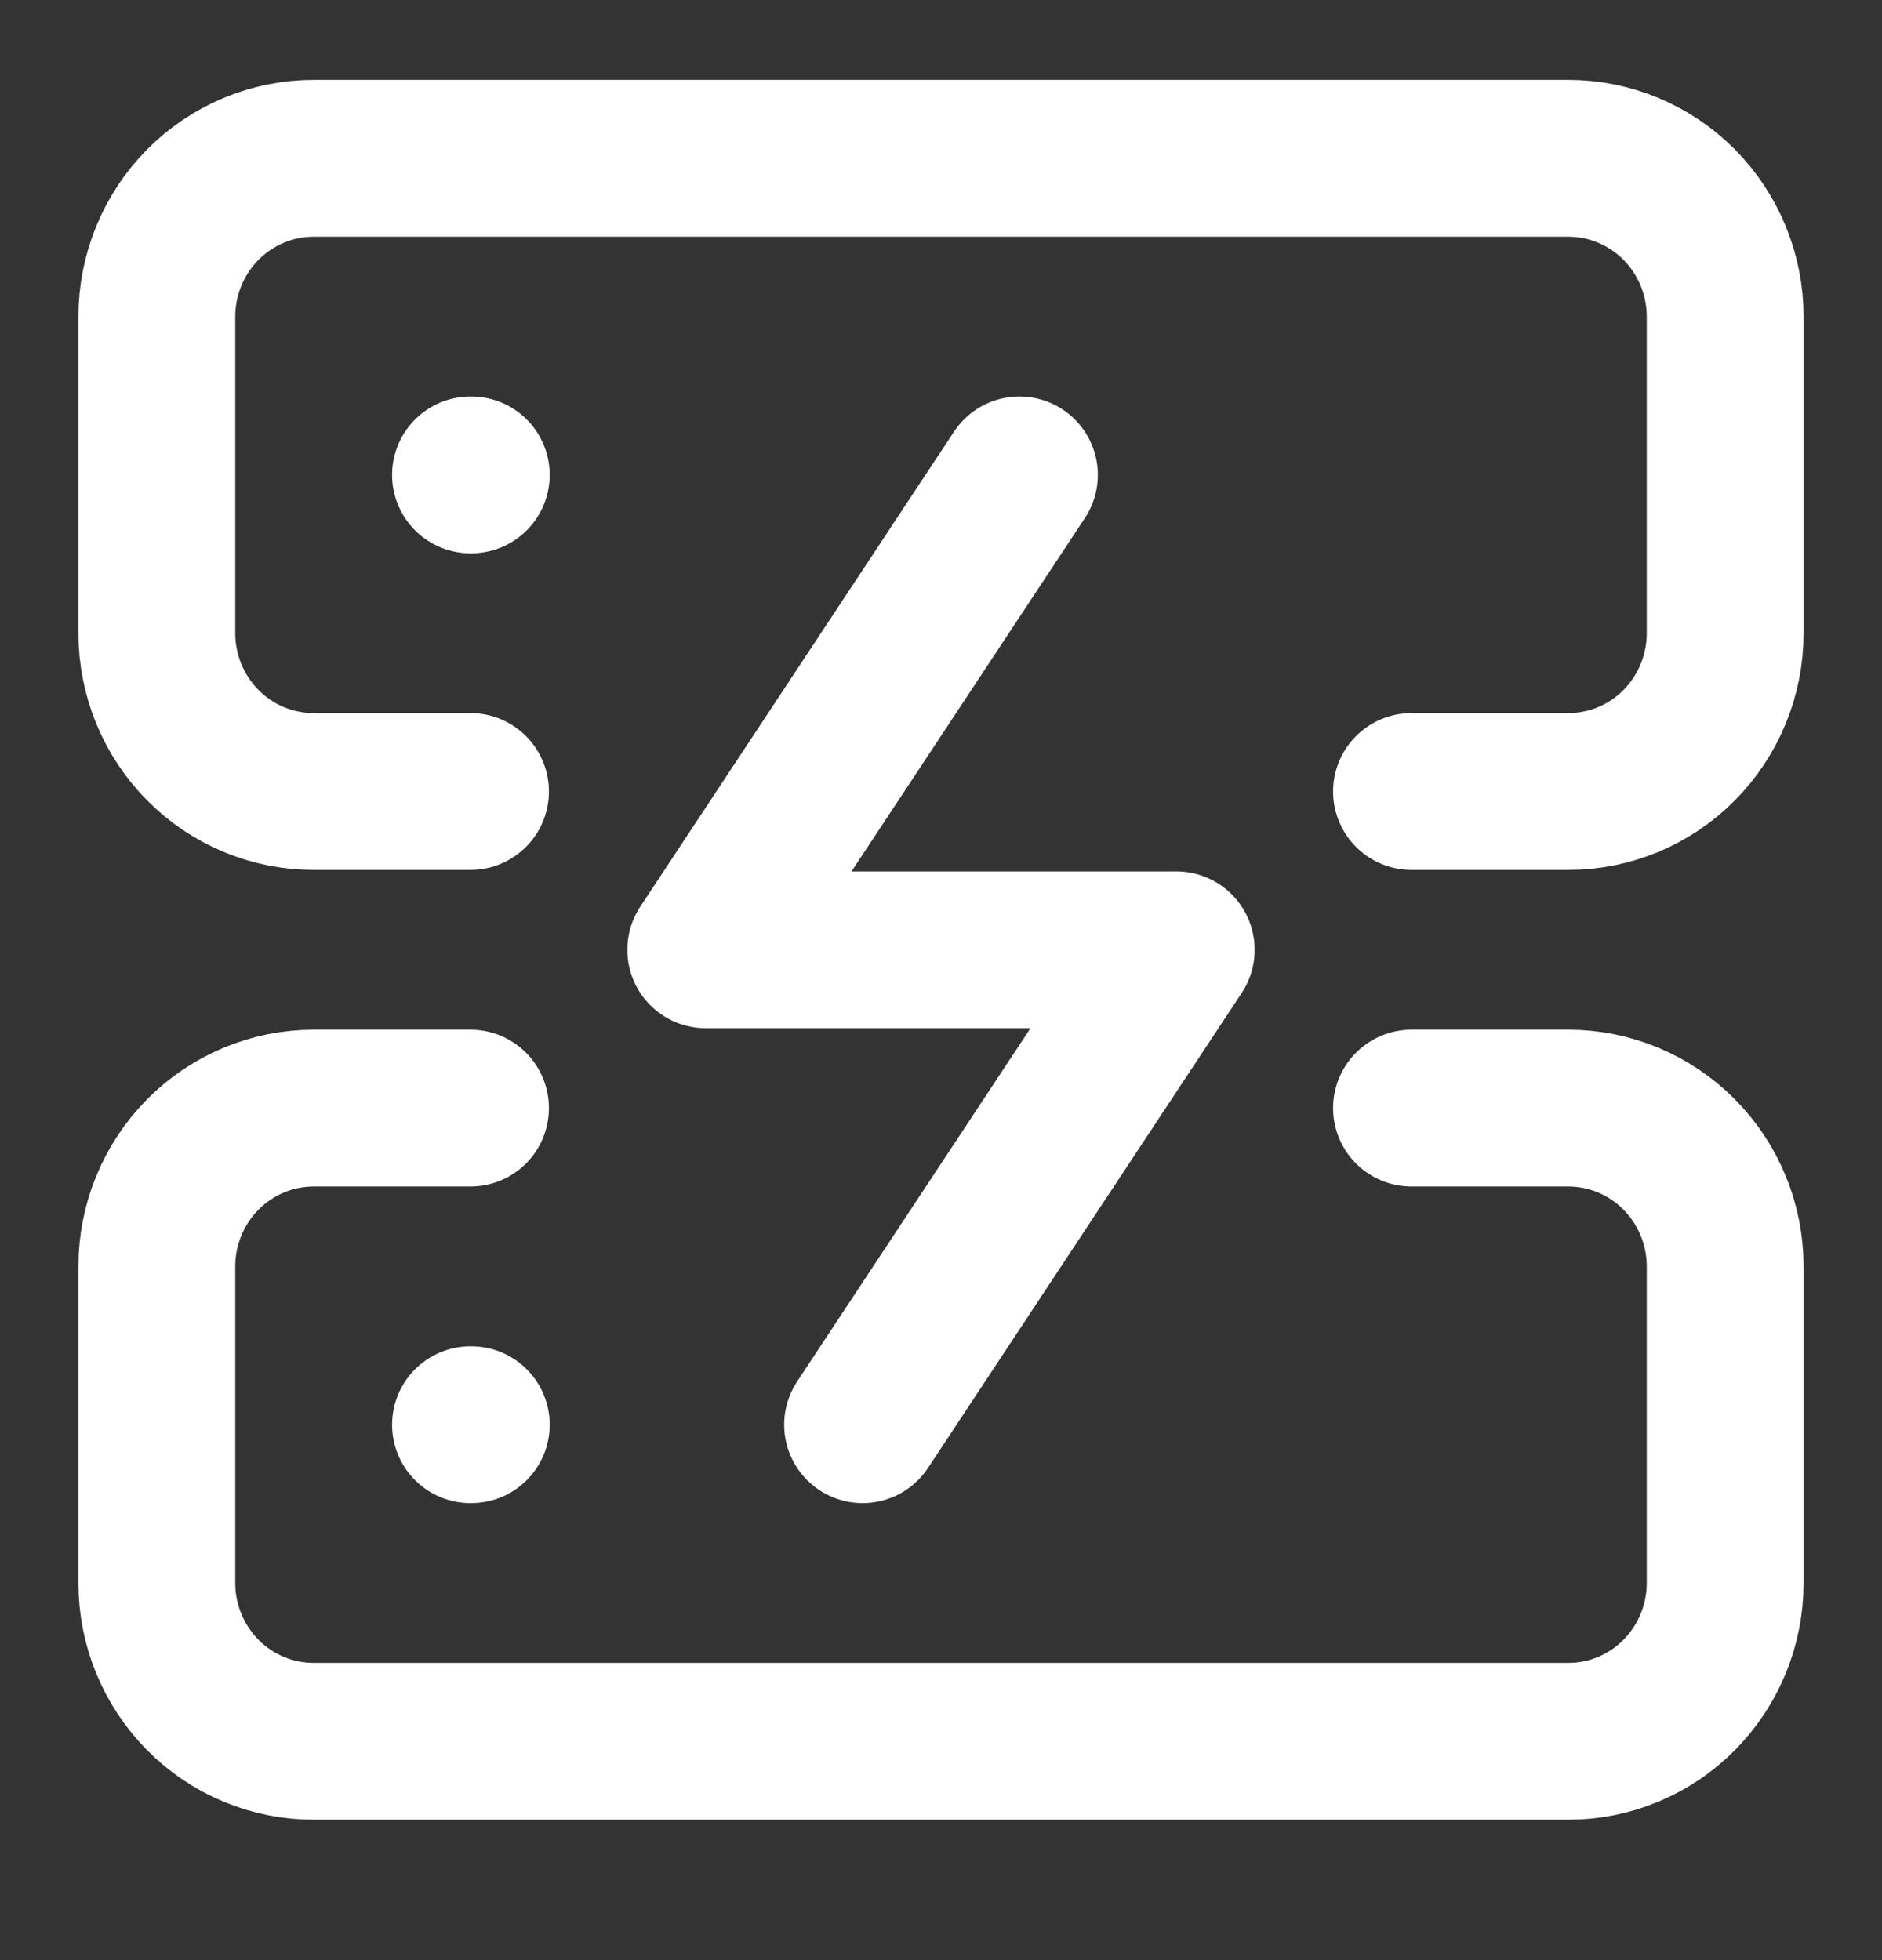
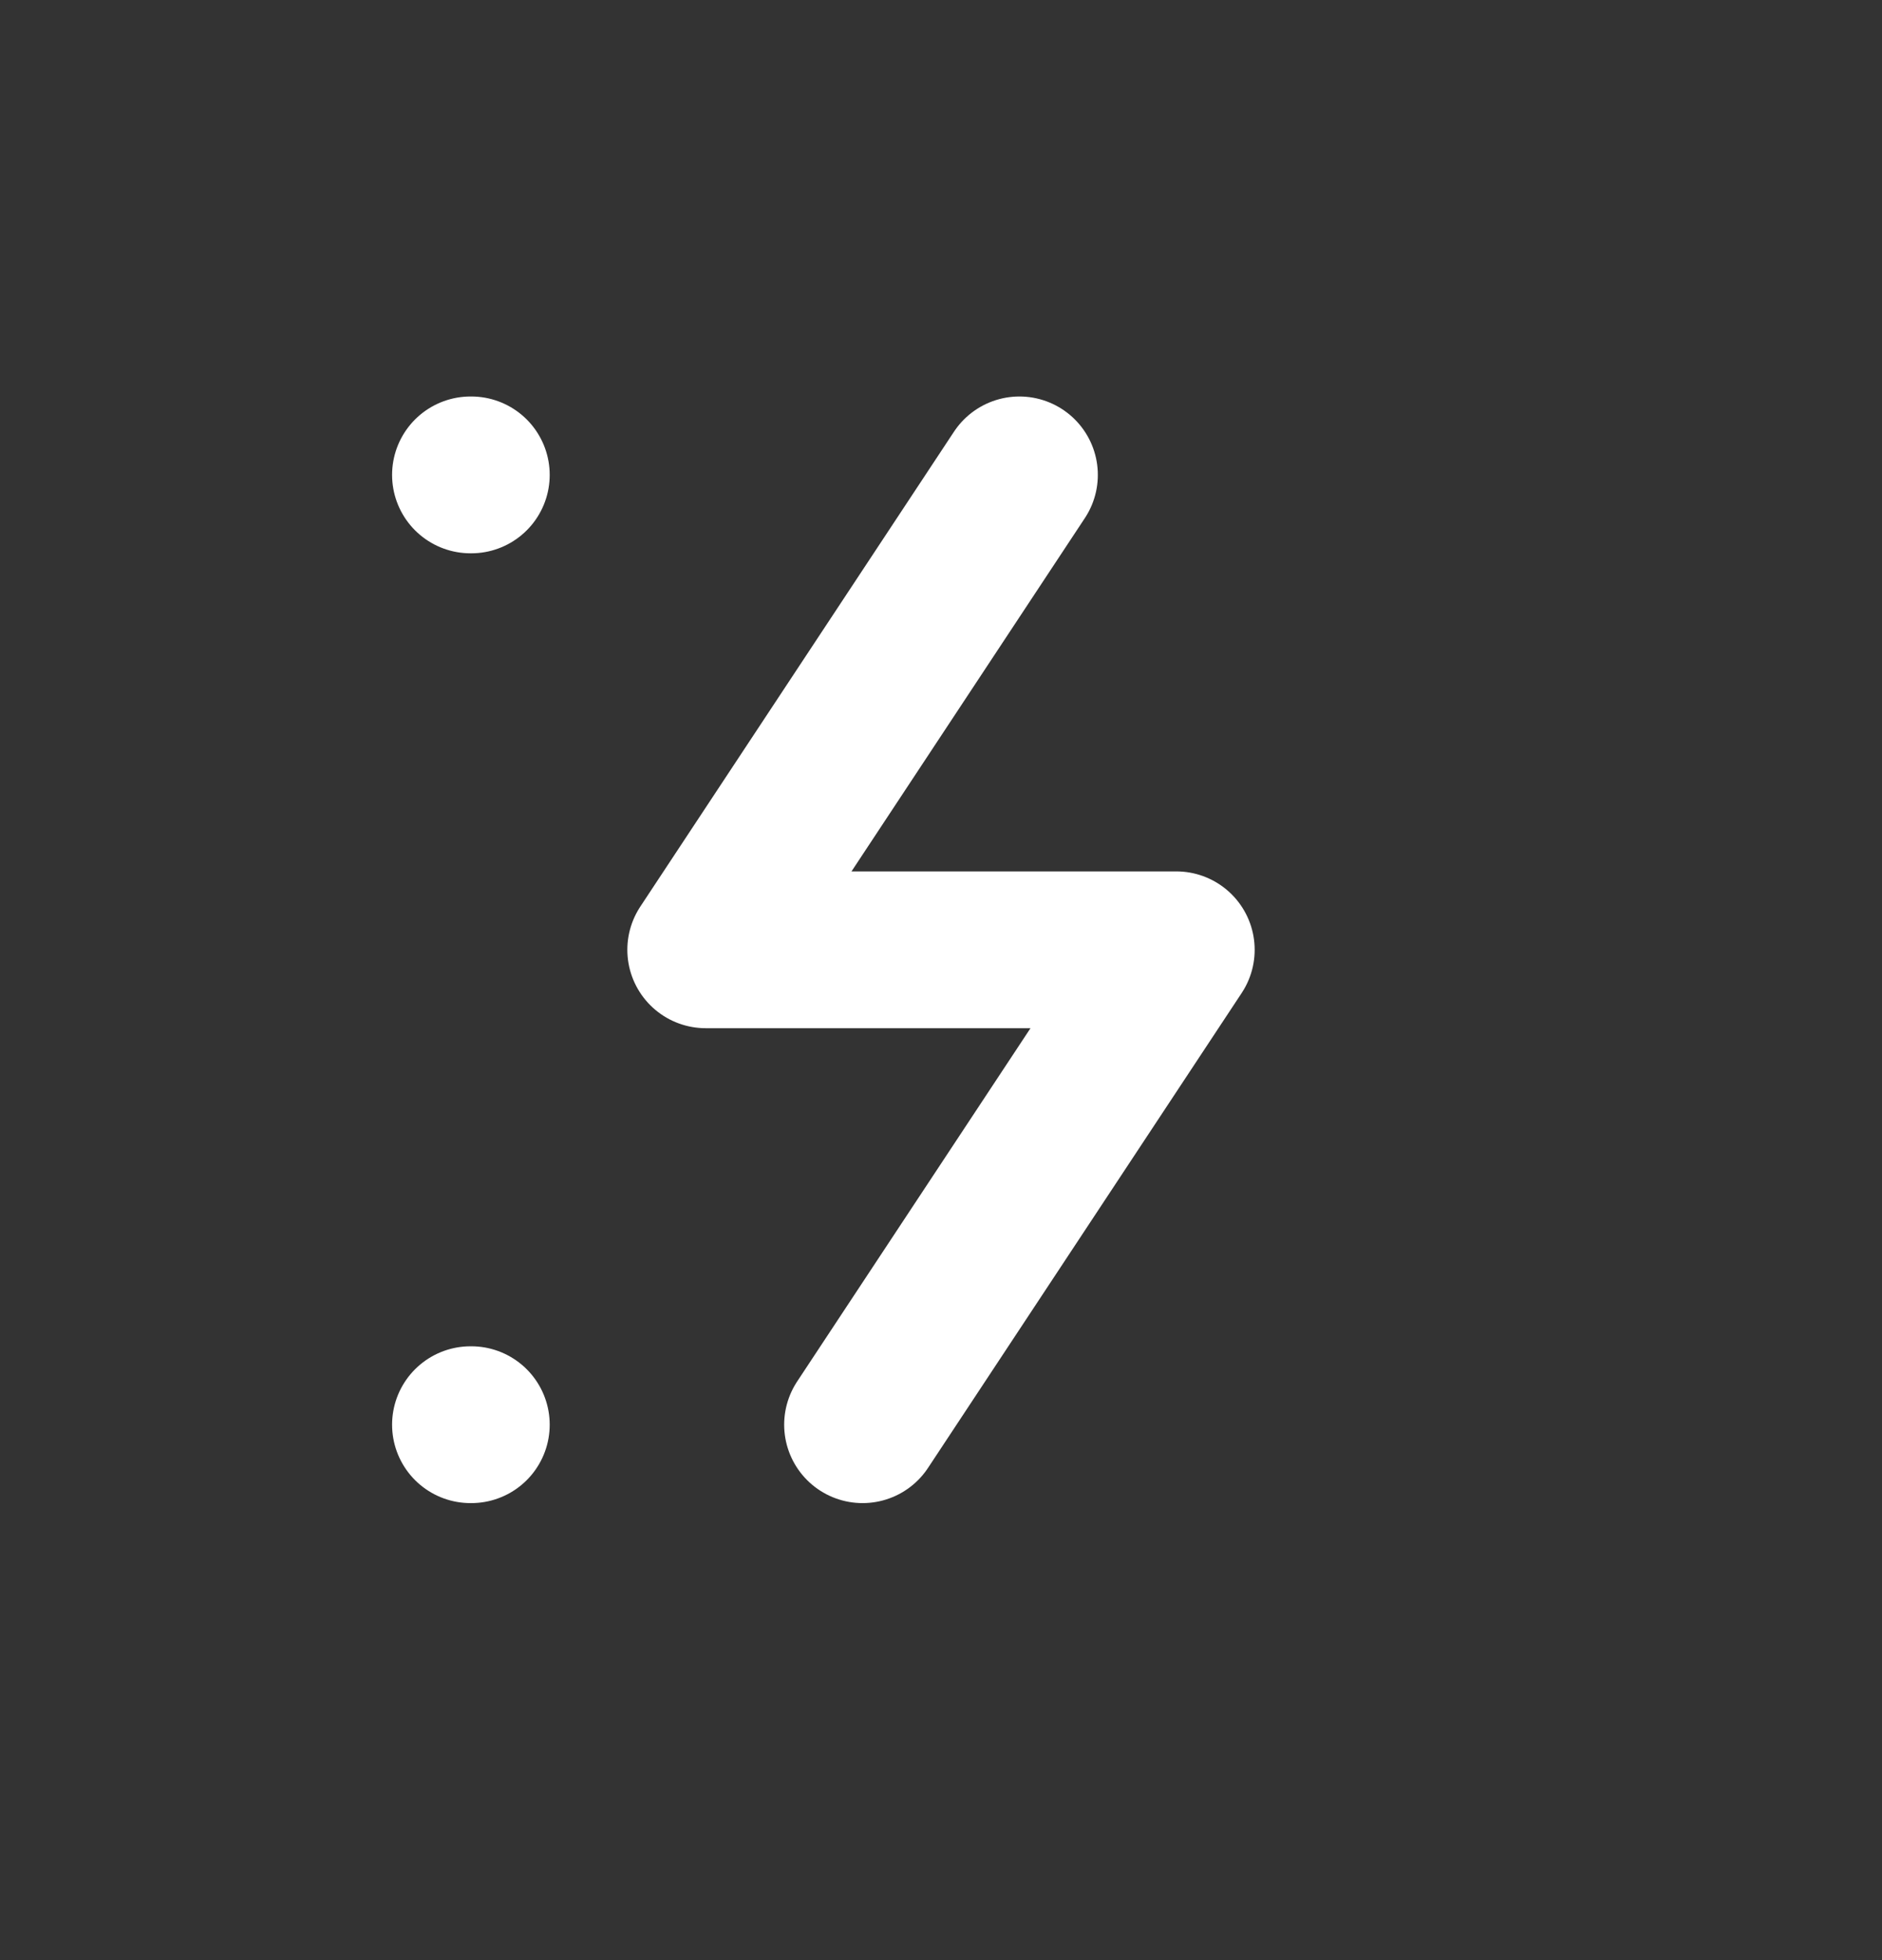
<svg xmlns="http://www.w3.org/2000/svg" width="24" height="25" viewBox="0 0 24 25" fill="none">
  <rect x="0" y="0" width="24" height="25" fill="#333333" stroke="none" />
-   <path d="M6 10.095H4C3.47 10.095 2.961 9.883 2.586 9.504C2.211 9.125 2 8.612 2 8.076V4.038C2 3.503 2.211 2.989 2.586 2.61C2.961 2.232 3.47 2.019 4 2.019H20C20.53 2.019 21.039 2.232 21.414 2.61C21.789 2.989 22 3.503 22 4.038V8.076C22 8.612 21.789 9.125 21.414 9.504C21.039 9.883 20.53 10.095 20 10.095H18" stroke="white" stroke-width="2" stroke-linecap="round" stroke-linejoin="round" />
-   <path d="M6 14.133H4C3.47 14.133 2.961 14.346 2.586 14.725C2.211 15.103 2 15.617 2 16.152V20.191C2 20.726 2.211 21.239 2.586 21.618C2.961 21.997 3.47 22.209 4 22.209H20C20.53 22.209 21.039 21.997 21.414 21.618C21.789 21.239 22 20.726 22 20.191V16.152C22 15.617 21.789 15.103 21.414 14.725C21.039 14.346 20.53 14.133 20 14.133H18" stroke="white" stroke-width="2" stroke-linecap="round" stroke-linejoin="round" />
  <path d="M6 6.057H6.01" stroke="white" stroke-width="2" stroke-linecap="round" stroke-linejoin="round" />
  <path d="M6 18.171H6.01" stroke="white" stroke-width="2" stroke-linecap="round" stroke-linejoin="round" />
  <path d="M13 6.057L9 12.114H15L11 18.171" stroke="white" stroke-width="2" stroke-linecap="round" stroke-linejoin="round" />
</svg>